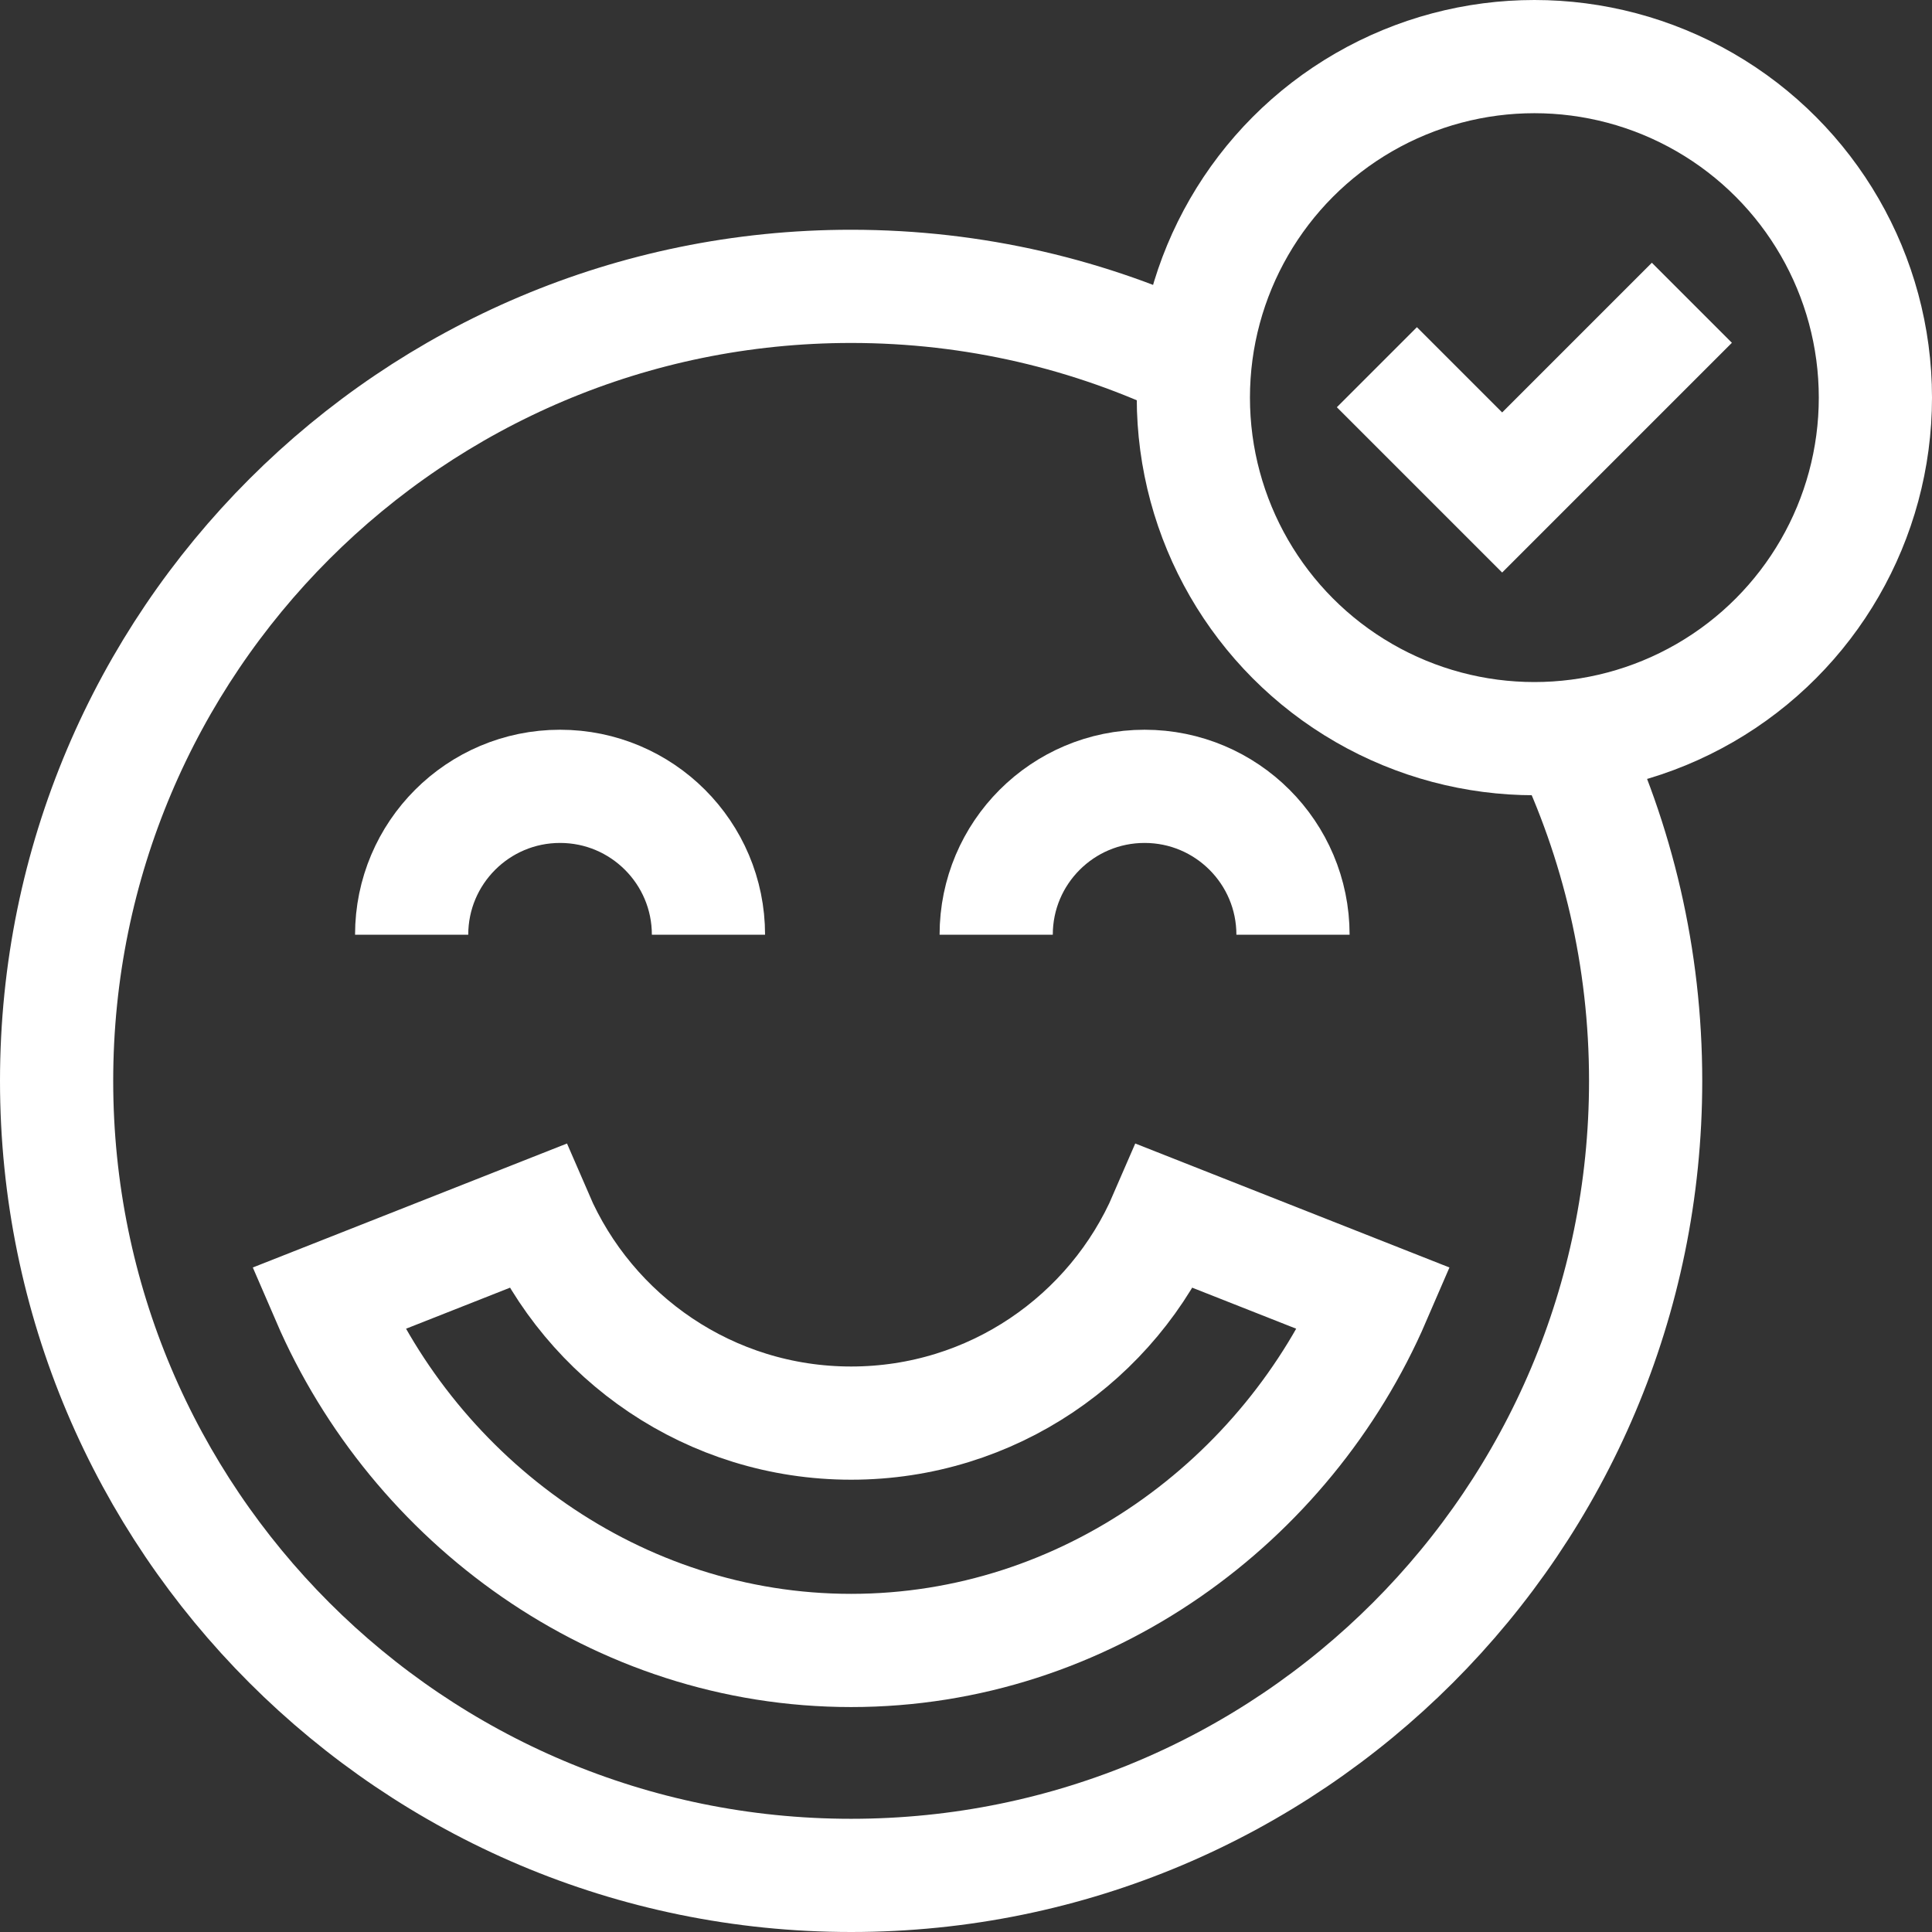
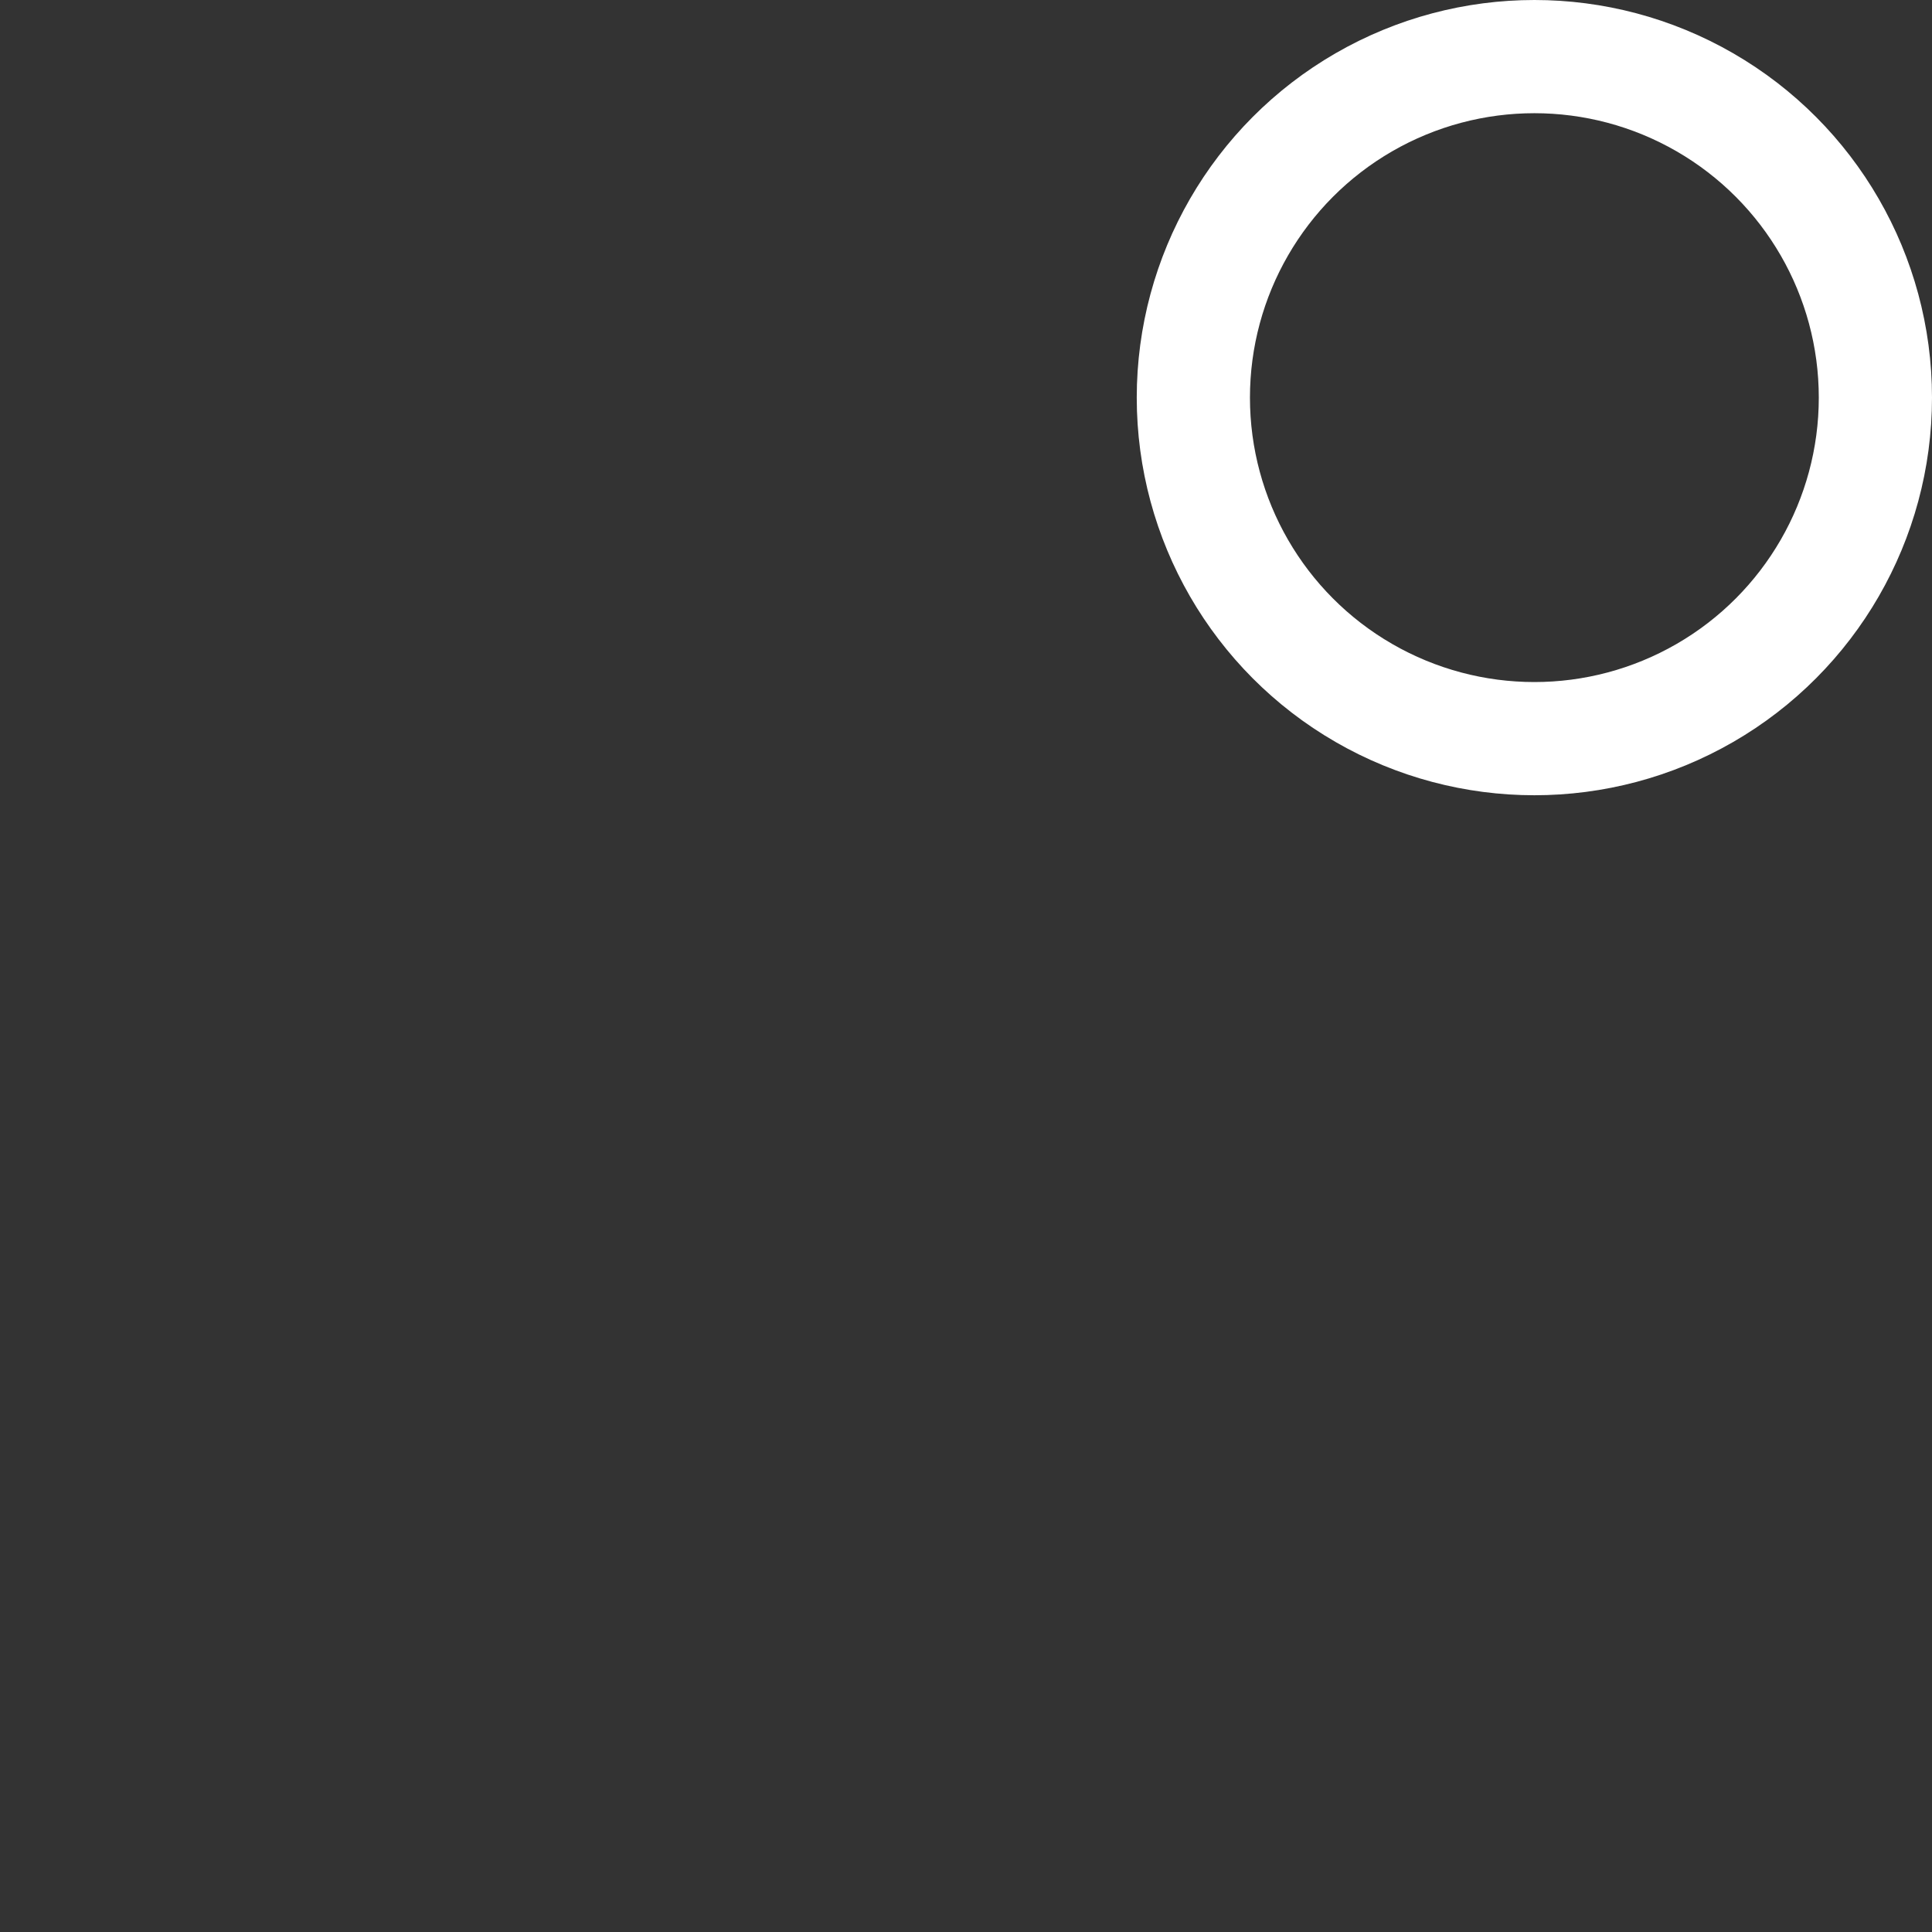
<svg xmlns="http://www.w3.org/2000/svg" width="512" height="512" x="0" y="0" viewBox="0 0 512 512" style="enable-background:new 0 0 512 512" xml:space="preserve" class="">
  <rect x="0" y="0" width="512" height="512" fill="#333333" stroke="none" />
  <g>
-     <path d="M316.678 96.574c-27.574-13.257-58.48-20.687-91.121-20.687C109.269 75.888 15 170.157 15 286.444 15 402.731 109.269 497 225.556 497s210.556-94.269 210.556-210.556c0-32.642-7.429-63.547-20.687-91.121" style="stroke-miterlimit: 10;" fill="none" stroke="#FFFFFF" stroke-width="30px" stroke-miterlimit="10" data-original="#000000" class="" opacity="1" />
    <circle cx="406.625" cy="105.375" r="90.375" style="stroke-miterlimit: 10;" fill="none" stroke="#FFFFFF" stroke-width="30px" stroke-miterlimit="10" data-original="#000000" class="" opacity="1" />
-     <path d="M109.092 247.717c0-21.721 17.608-39.329 39.329-39.329s39.329 17.608 39.329 39.329M264 247.717c0-21.721 17.608-39.329 39.329-39.329s39.329 17.608 39.329 39.329M364.887 97.315l33.199 33.199 50.277-50.278M142.245 322.329c13.905 32.239 45.971 54.809 83.312 54.809s69.406-22.569 83.312-54.809l55.346 21.839c-23.143 53.657-76.51 93.219-138.657 93.219s-115.514-39.563-138.657-93.219l55.344-21.839z" style="stroke-miterlimit: 10;" fill="none" stroke="#FFFFFF" stroke-width="30px" stroke-miterlimit="10" data-original="#000000" class="" opacity="1" />
  </g>
</svg>